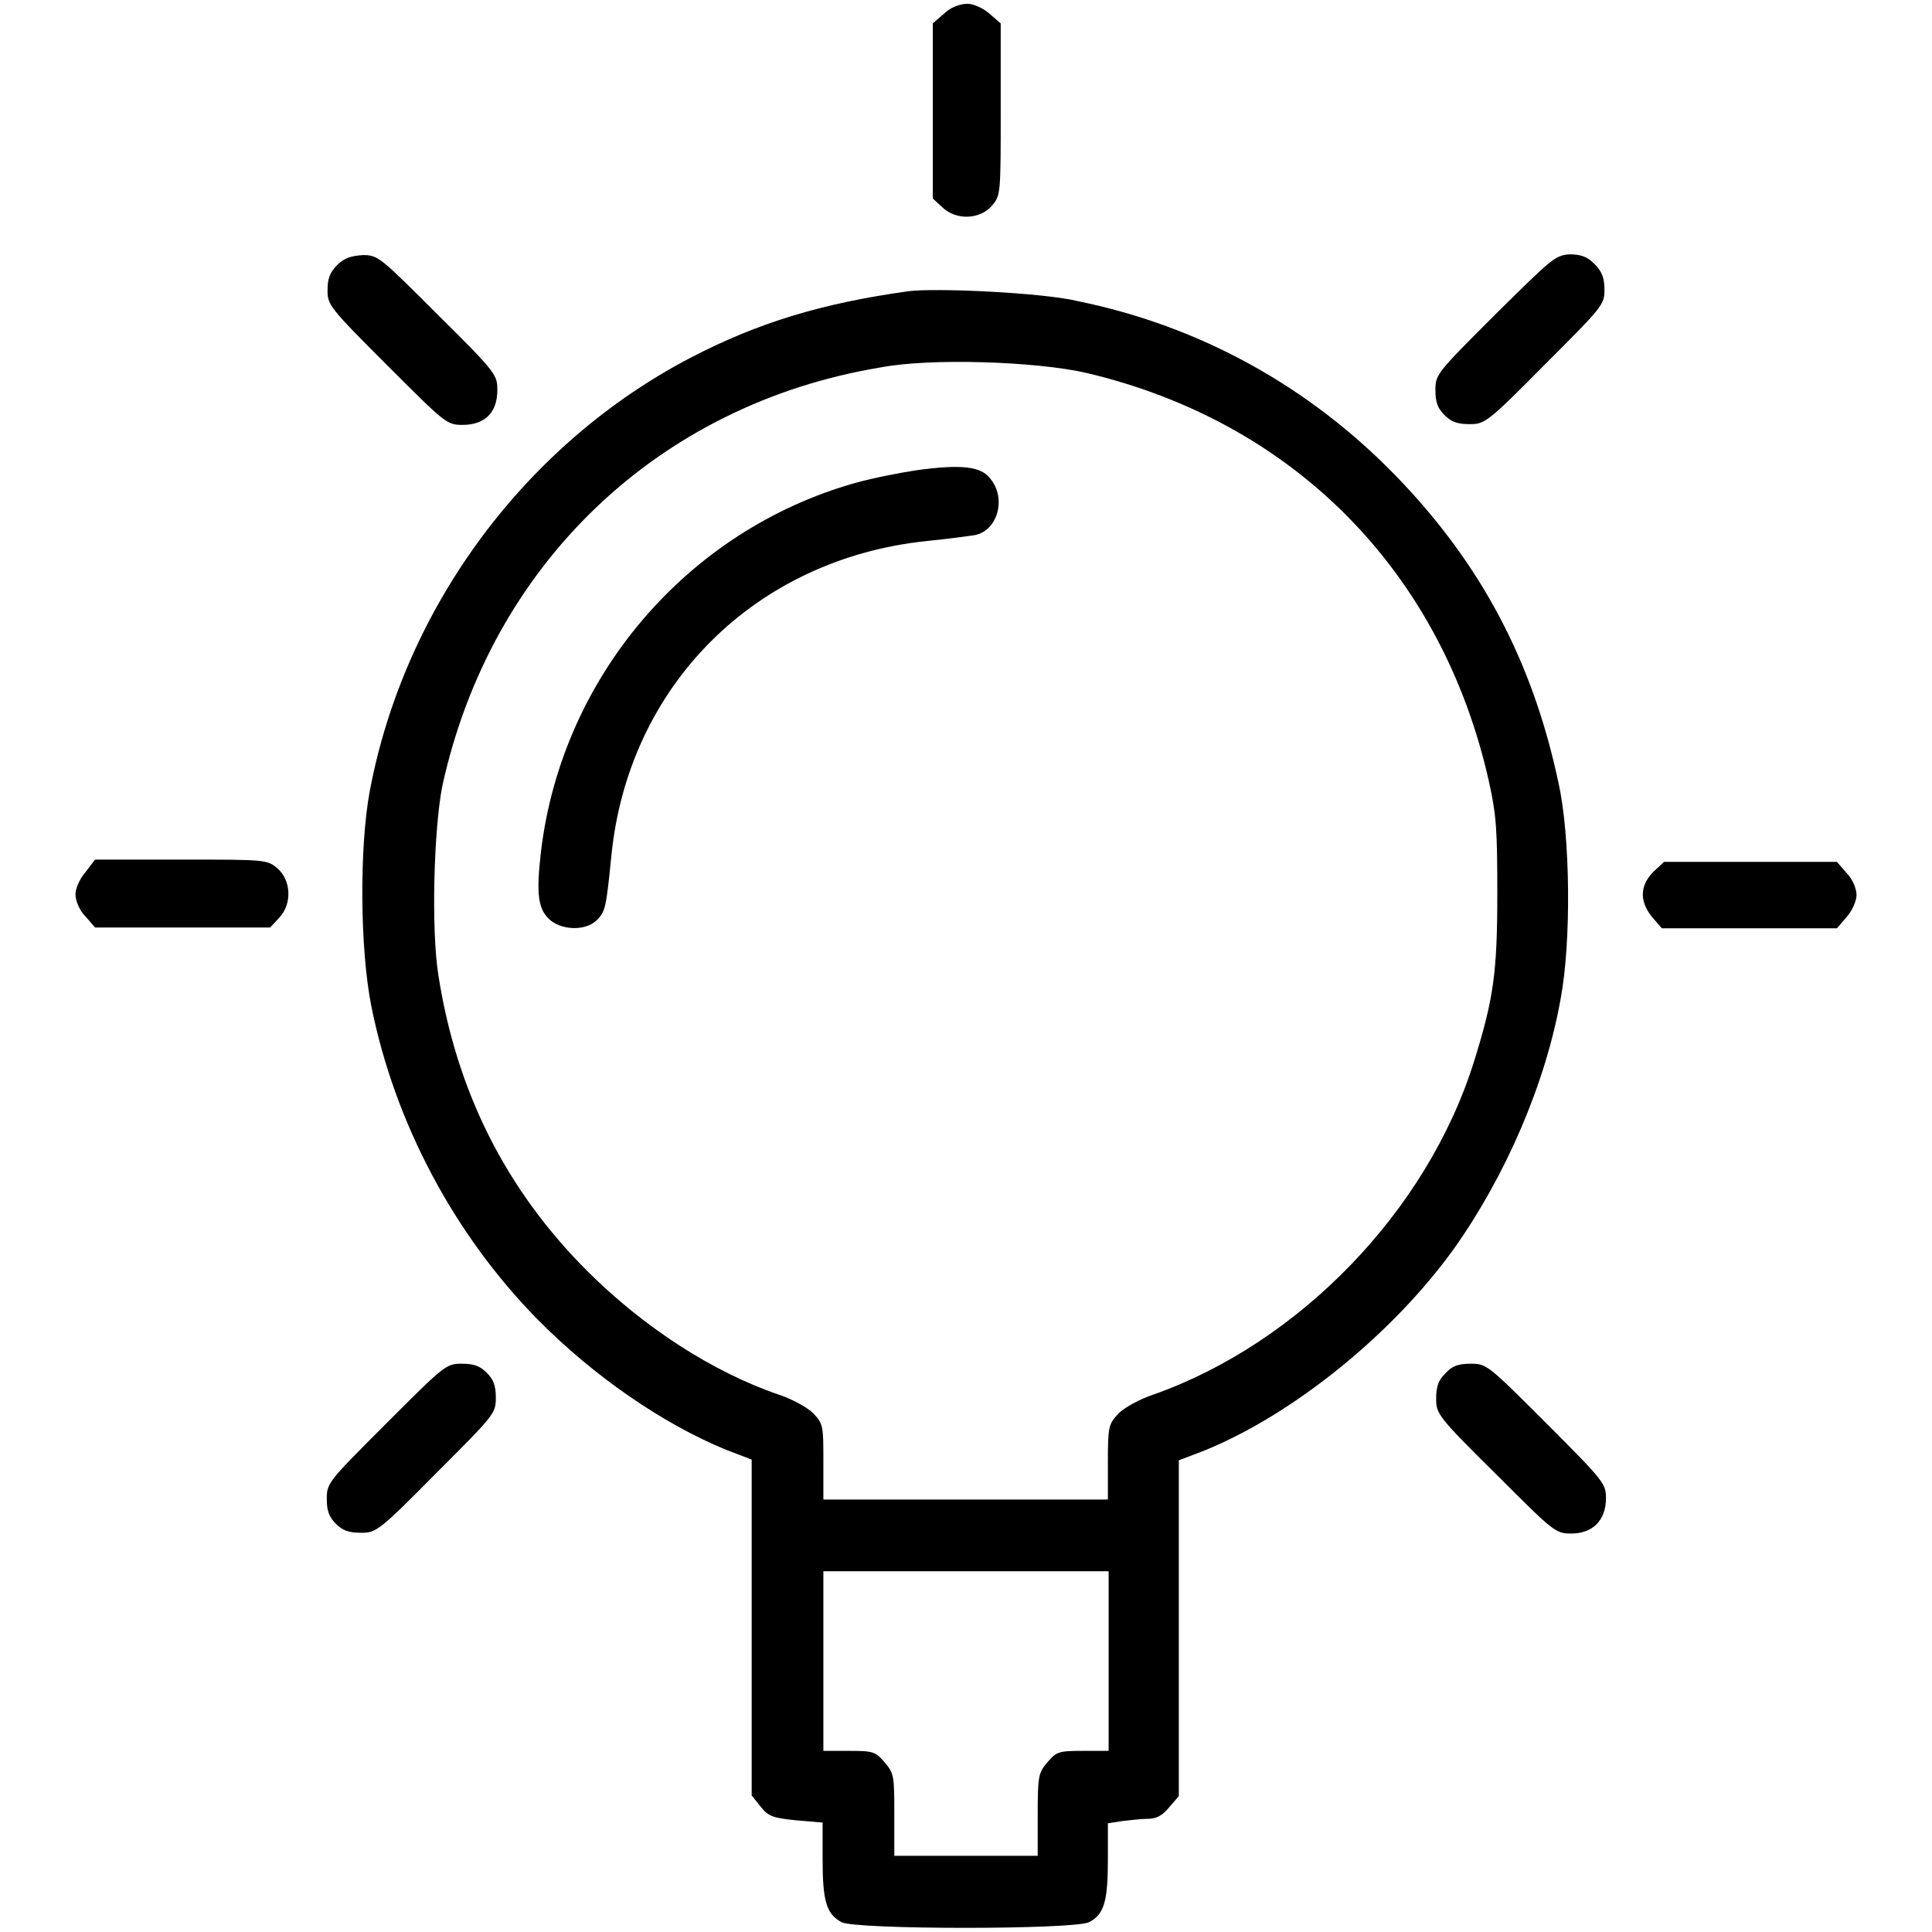
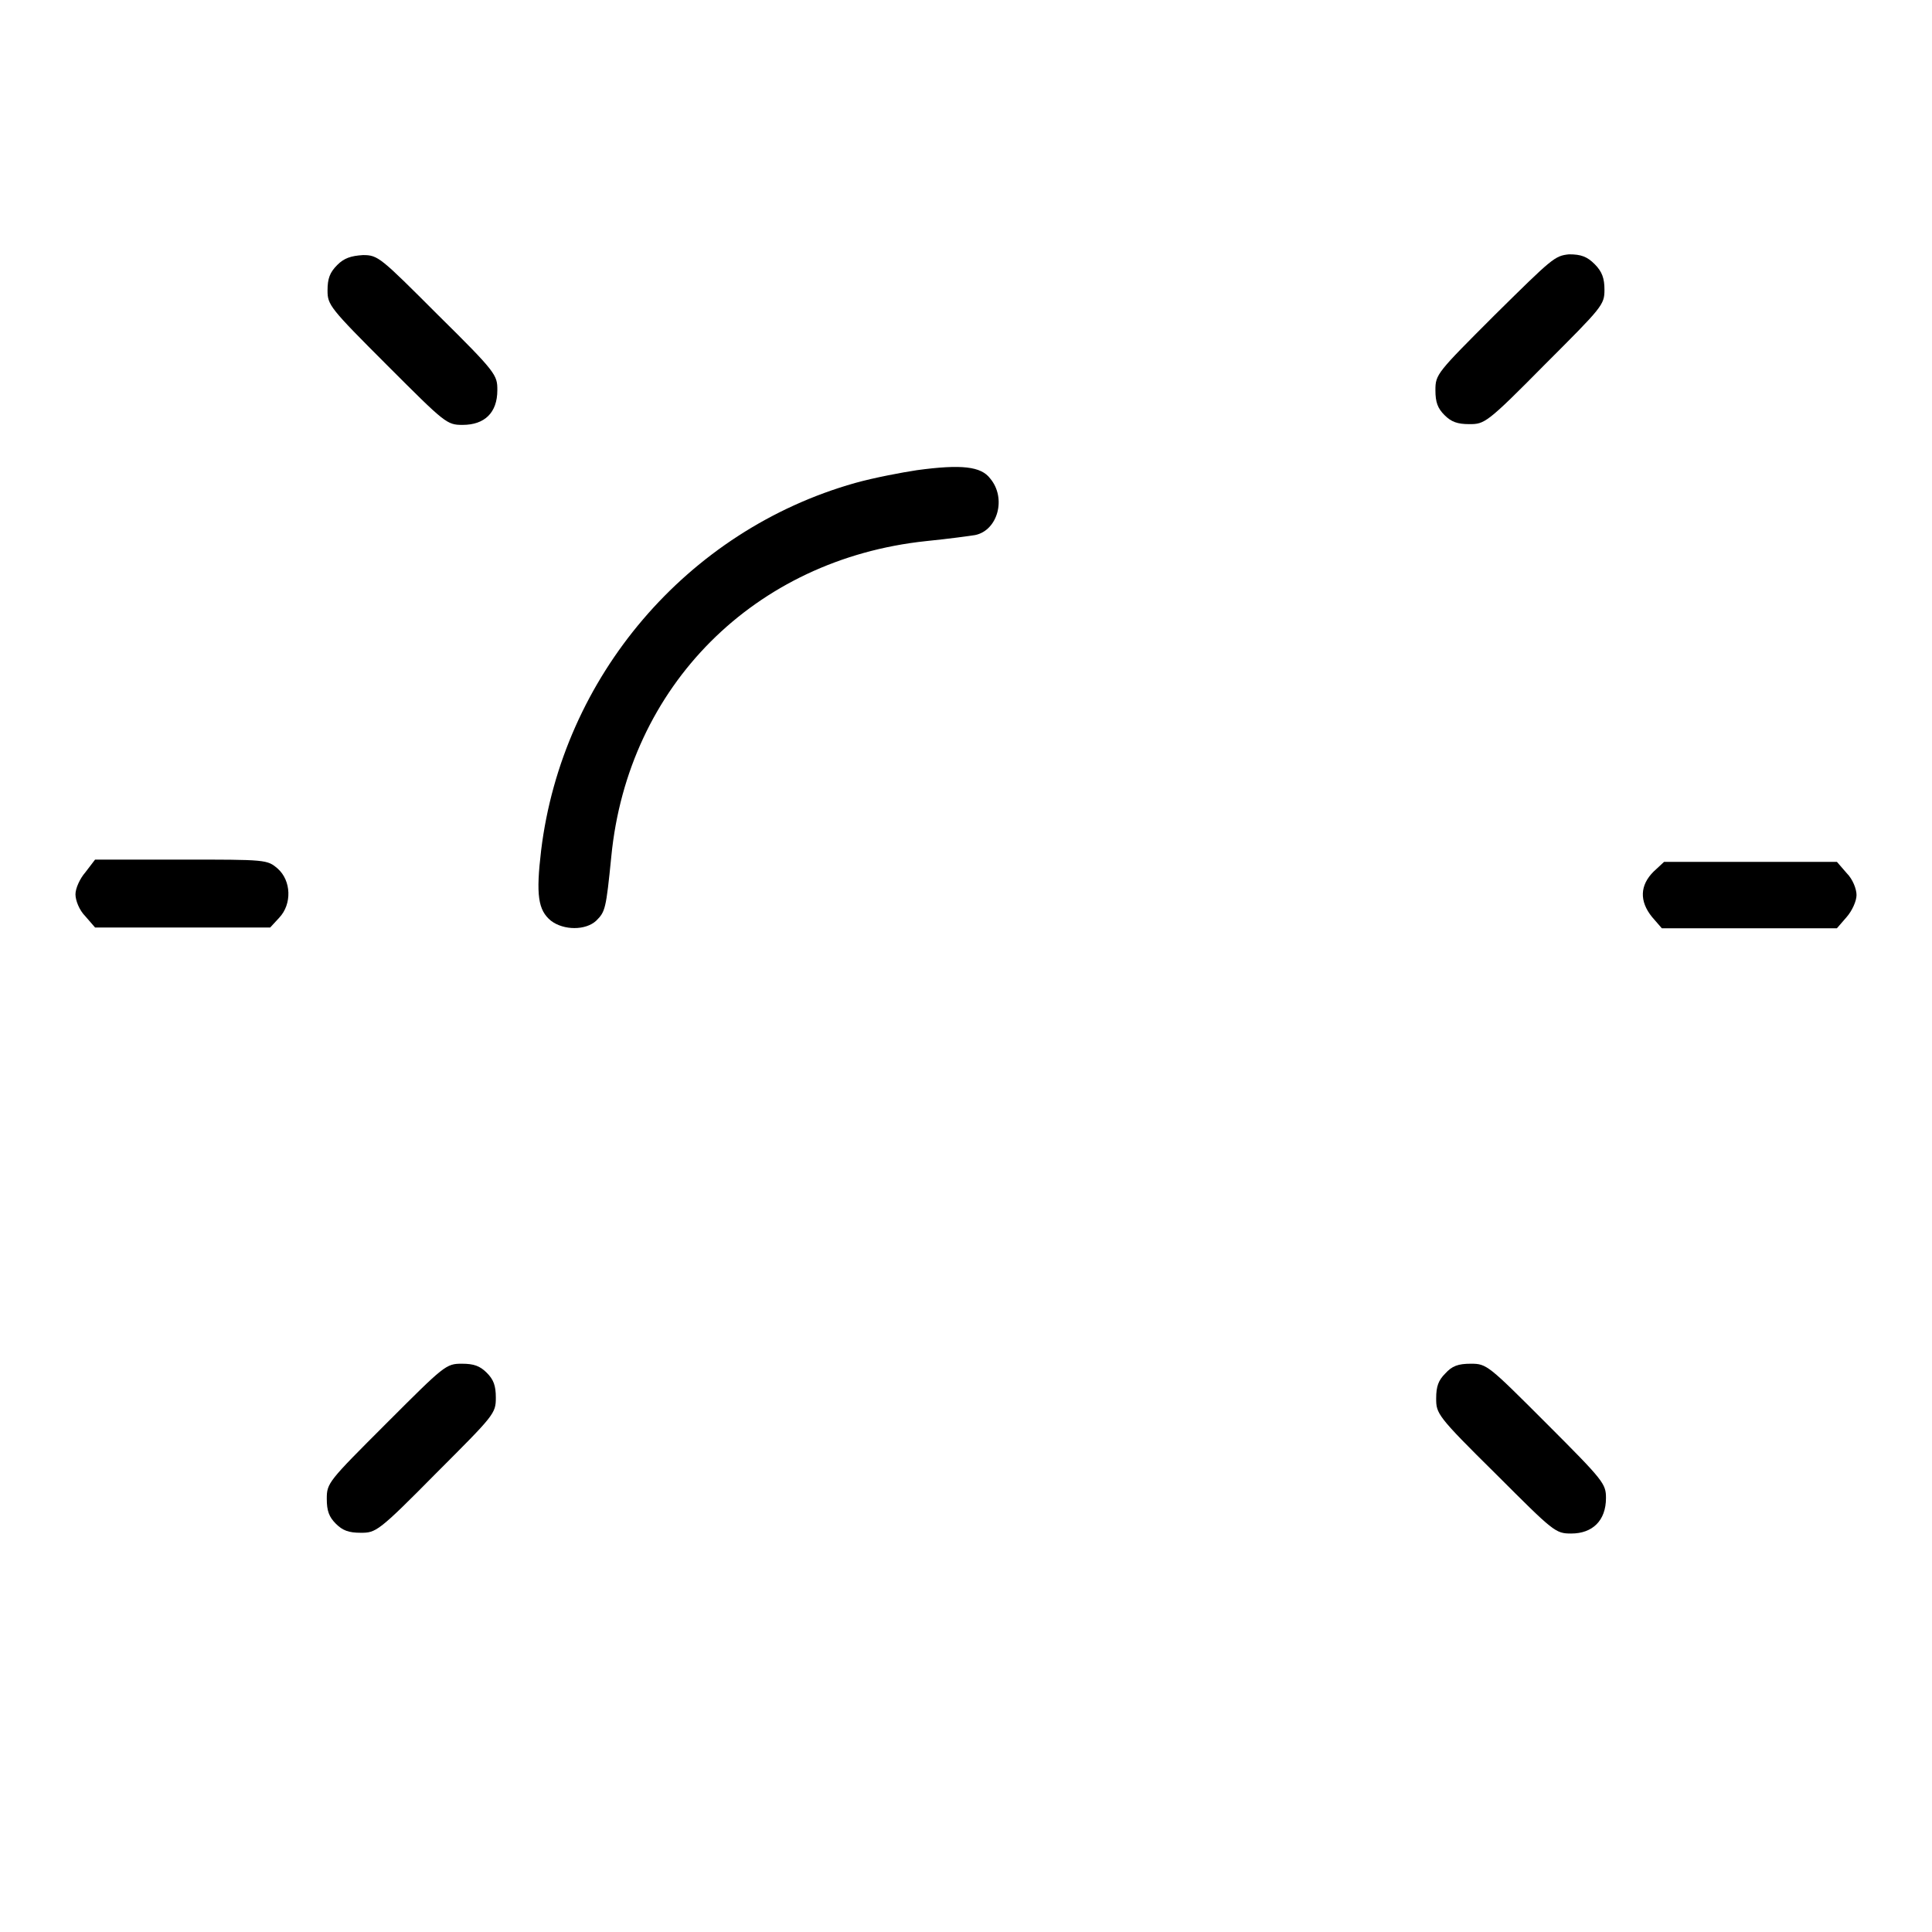
<svg xmlns="http://www.w3.org/2000/svg" version="1.1" x="0px" y="0px" viewBox="0 0 256 256" enable-background="new 0 0 256 256" xml:space="preserve">
  <g>
    <g>
      <g>
-         <path fill="#000000" d="M125.1,1.8l-1.5,1.3v11.6v11.6l1.3,1.2c1.8,1.7,4.9,1.6,6.5-0.2c1.2-1.4,1.2-1.5,1.2-12.8V3.1l-1.5-1.3c-0.8-0.7-2.1-1.3-2.9-1.3C127.2,0.5,125.9,1,125.1,1.8z" />
        <path fill="#000000" d="M44.7,35.1c-1,1-1.3,1.8-1.3,3.4c0,1.9,0.3,2.3,7.9,9.9c7.7,7.7,7.9,7.9,10,7.9c2.9,0,4.6-1.6,4.6-4.6c0-2-0.1-2.3-7.9-10c-7.6-7.6-7.9-7.9-9.9-7.9C46.5,33.9,45.6,34.2,44.7,35.1z" />
        <path fill="#000000" d="M198.1,41.7c-7.7,7.7-7.9,7.9-7.9,10c0,1.6,0.3,2.4,1.2,3.3c0.9,0.9,1.7,1.2,3.3,1.2c2,0,2.3-0.1,10-7.9c7.6-7.6,7.9-7.9,7.9-9.9c0-1.5-0.3-2.4-1.3-3.4c-1-1-1.8-1.3-3.4-1.3C206,33.9,205.7,34.2,198.1,41.7z" />
-         <path fill="#000000" d="M120.3,38.6c-11.5,1.6-19.9,4.2-28.6,8.7c-22,11.4-38.1,33.1-42.7,57.5c-1.4,7.5-1.3,21,0.2,28.5c3.1,15.5,11,30.3,22,41.5c7.5,7.6,16.7,13.9,25,17.3l3.4,1.3v22.3v22.2l1.2,1.5c1,1.3,1.7,1.5,4.7,1.8l3.5,0.3v4.9c0,5.5,0.5,7.2,2.5,8.3c2,1,30.7,1,32.8,0c2-1,2.5-2.8,2.5-8.2v-4.9l1.9-0.3c1-0.1,2.5-0.3,3.4-0.3c1.1,0,1.9-0.4,2.8-1.5l1.3-1.5v-22.2v-22.3l3.4-1.3c11.8-4.8,25-15.5,33.1-26.8c6.8-9.6,12.1-21.8,14.1-33.1c1.4-7.4,1.3-21.5-0.3-28.6c-3.4-16-10.2-28.9-21.4-40.5c-11.6-12-26.1-20-42.3-23.3C138.4,38.8,123.9,38.1,120.3,38.6z M143.9,49.4c27.6,6.5,47.2,26.4,53.4,54.2c1,4.5,1.1,6.5,1.1,14.9c0,10.4-0.5,13.9-3.1,22.2c-6.2,19.8-23.2,37.3-42.5,44.1c-1.8,0.6-3.8,1.7-4.6,2.5c-1.3,1.4-1.4,1.7-1.4,6.4v5H128h-18.9v-5c0-4.7,0-5-1.3-6.4c-0.8-0.8-2.8-1.9-4.6-2.5c-8.8-3-18-9-25.4-16.4c-10.8-10.8-17.3-23.8-19.7-39.1c-1-6.2-0.6-19.5,0.5-25.1c6.4-29.4,28.6-50.6,58-55.5C123.3,47.4,137.3,47.9,143.9,49.4z M146.9,220.1V232h-3.4c-3.2,0-3.5,0.1-4.7,1.5c-1.2,1.4-1.3,1.8-1.3,7v5.4H128h-9.5v-5.4c0-5.1,0-5.5-1.3-7c-1.2-1.4-1.5-1.5-4.7-1.5h-3.4v-11.9v-11.9H128h18.9V220.1z" />
        <path fill="#000000" d="M121.5,62.3c-2,0.3-5.7,1-8.2,1.7C91,70.3,74.5,89.7,71.7,112.7c-0.7,5.9-0.4,7.9,1.3,9.3c1.7,1.3,4.6,1.3,6,0c1.2-1.2,1.3-1.5,2-8.5c2.2-22.6,19-39.4,41.7-41.8c3-0.3,5.9-0.7,6.5-0.8c3-0.6,4.2-4.9,2-7.5C130,61.8,127.4,61.5,121.5,62.3z" />
        <path fill="#000000" d="M11.3,115.6c-0.7,0.8-1.3,2.1-1.3,2.9c0,0.8,0.5,2.1,1.3,2.9l1.3,1.5h11.6h11.6l1.2-1.3c1.7-1.8,1.6-4.9-0.2-6.5c-1.4-1.2-1.5-1.2-12.8-1.2H12.6L11.3,115.6z" />
        <path fill="#000000" d="M219.1,115.5c-1.8,1.8-1.9,3.9-0.2,6l1.3,1.5h11.6h11.6l1.3-1.5c0.7-0.8,1.3-2.1,1.3-2.9c0-0.8-0.5-2.1-1.3-2.9l-1.3-1.5H232h-11.5L219.1,115.5z" />
        <path fill="#000000" d="M51.2,188.6c-7.7,7.7-7.9,7.9-7.9,10c0,1.6,0.3,2.4,1.2,3.3c0.9,0.9,1.7,1.2,3.3,1.2c2,0,2.3-0.1,10-7.9c7.7-7.7,7.9-7.9,7.9-10c0-1.6-0.3-2.4-1.2-3.3c-0.9-0.9-1.7-1.2-3.3-1.2C59.1,180.7,58.9,180.9,51.2,188.6z" />
        <path fill="#000000" d="M191.5,182c-0.9,0.9-1.2,1.7-1.2,3.3c0,2,0.1,2.3,7.9,10c7.7,7.7,7.9,7.9,10,7.9c2.8,0,4.6-1.7,4.6-4.7c0-1.9-0.3-2.3-7.9-9.9c-7.7-7.7-7.9-7.9-10-7.9C193.2,180.7,192.4,181,191.5,182z" />
      </g>
    </g>
  </g>
</svg>